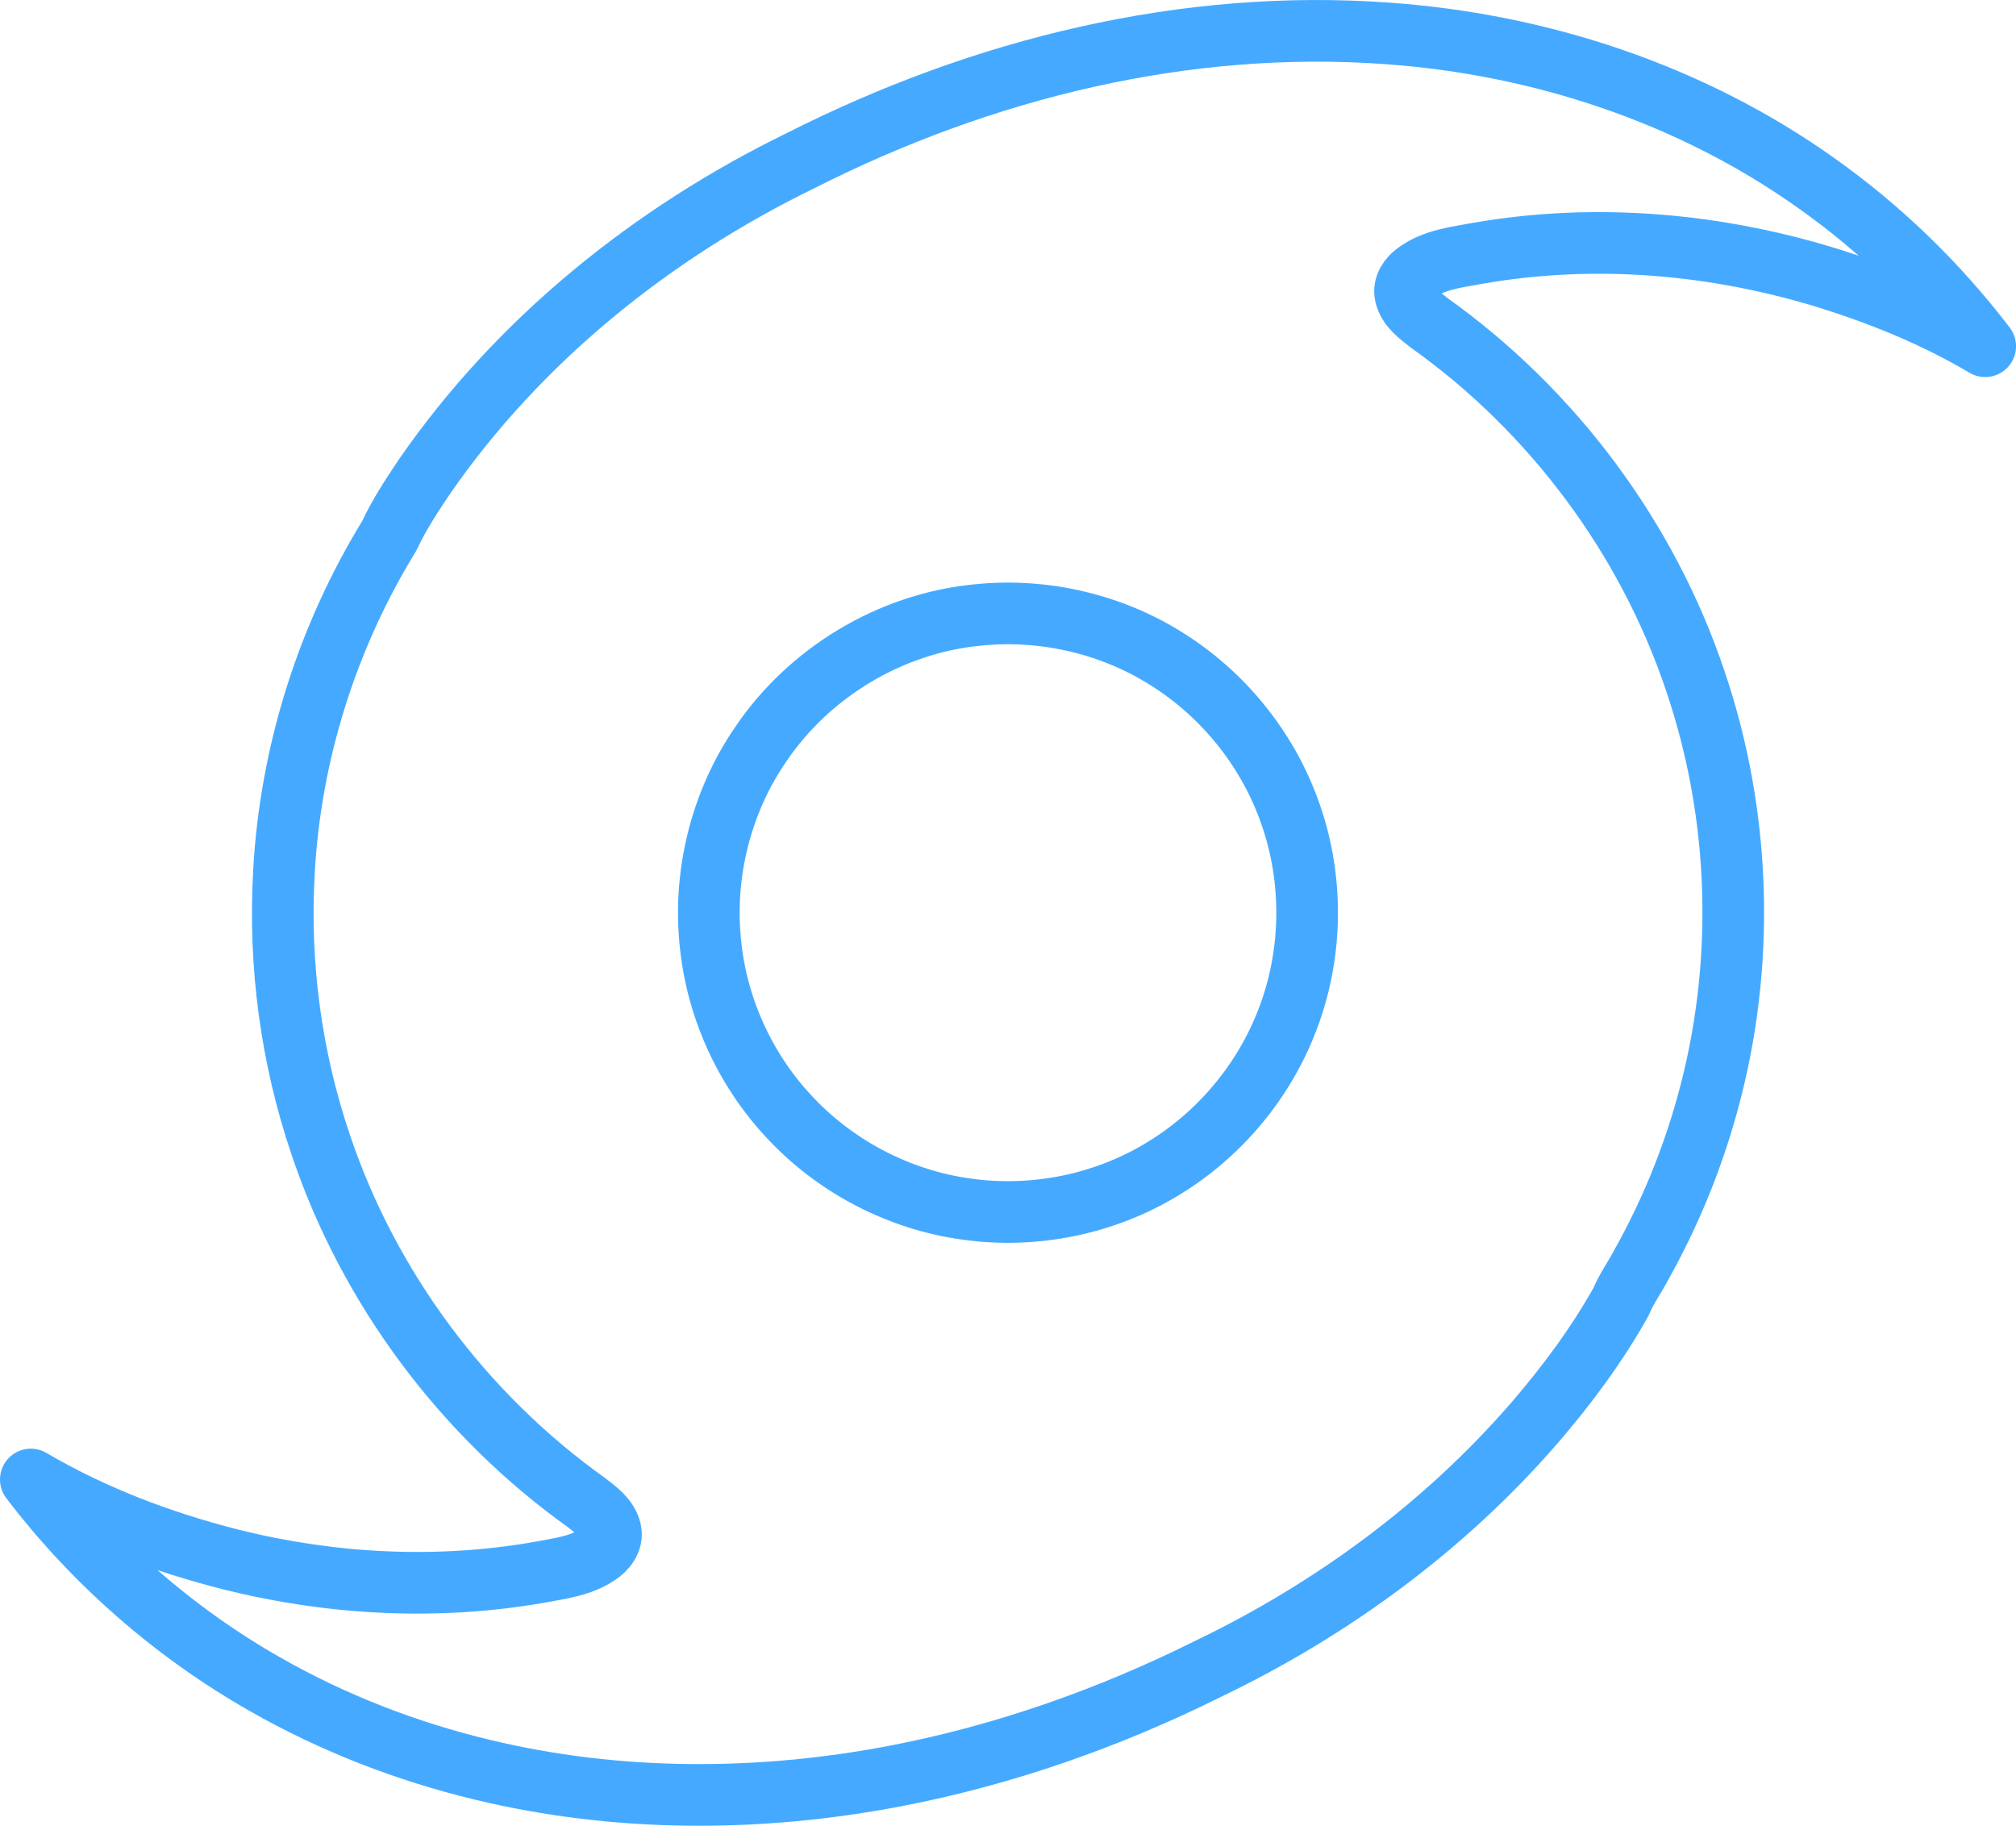
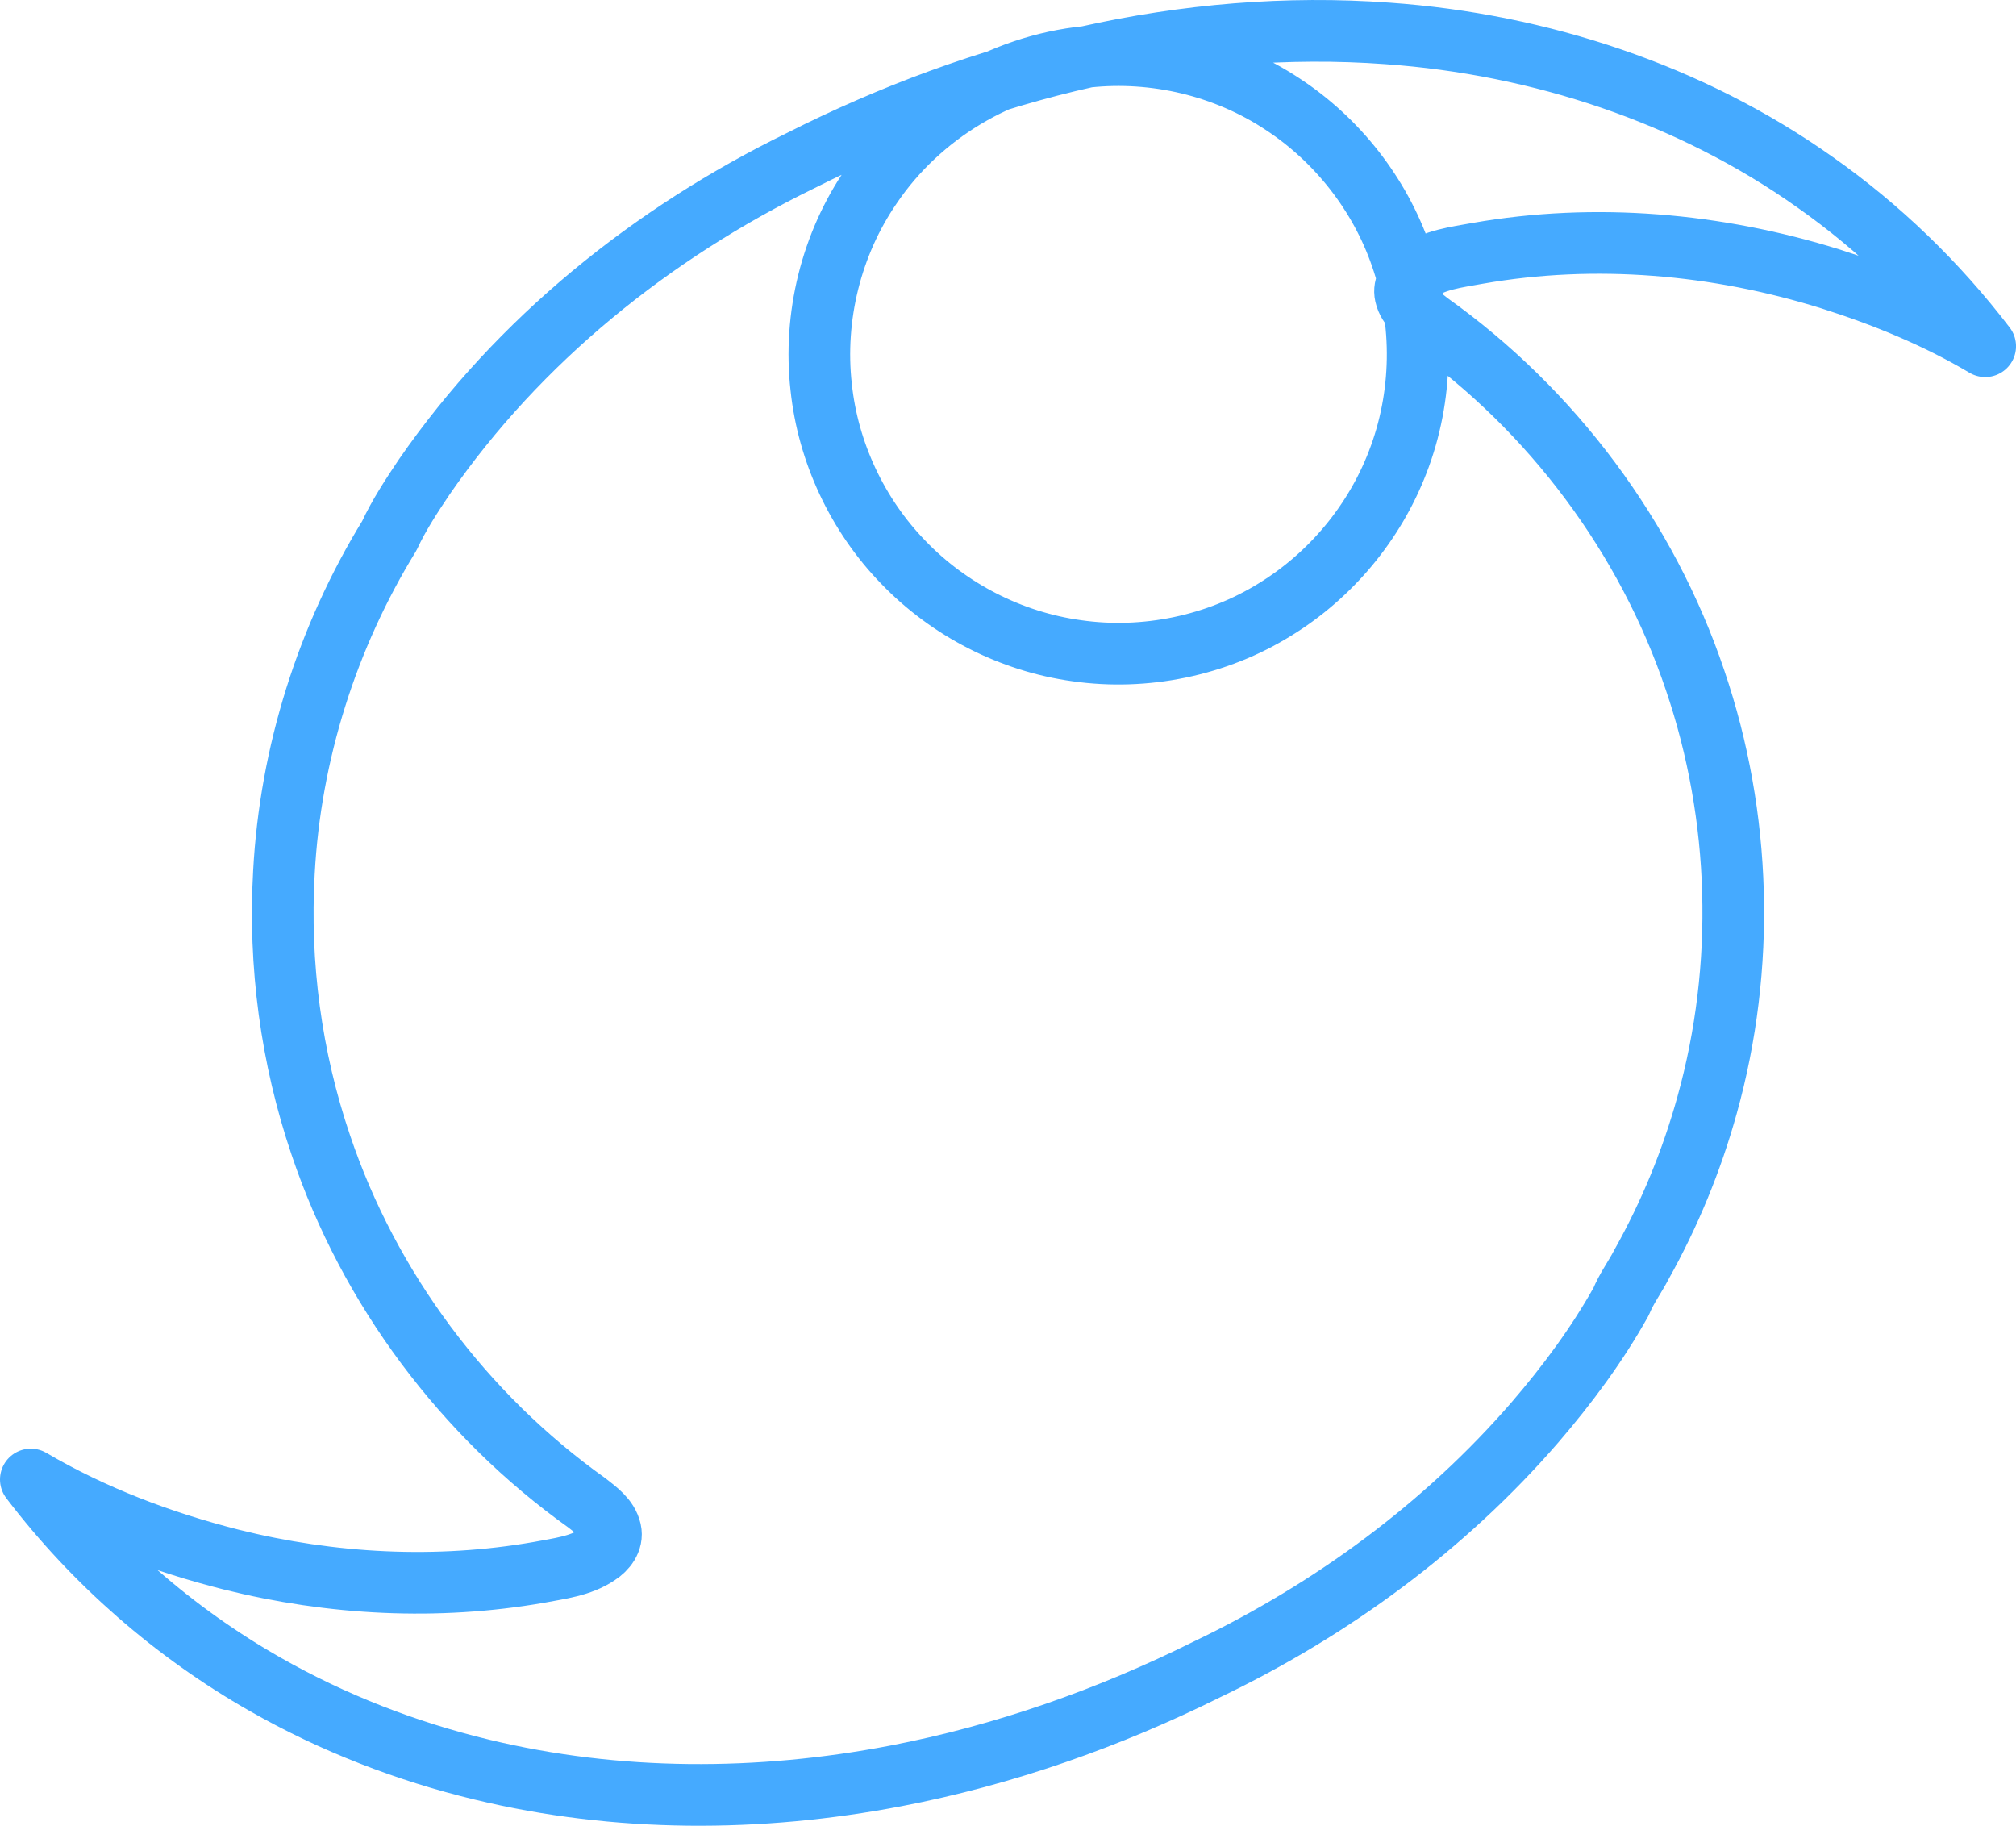
<svg xmlns="http://www.w3.org/2000/svg" xmlns:ns1="http://sodipodi.sourceforge.net/DTD/sodipodi-0.dtd" xmlns:ns2="http://www.inkscape.org/namespaces/inkscape" xmlns:ns3="http://www.serif.com/" width="65.409" height="59.227" viewBox="0 0 65.409 59.227" version="1.1" xml:space="preserve" style="clip-rule:evenodd;fill-rule:evenodd;stroke-linejoin:round;stroke-miterlimit:1.414" id="svg27" ns1:docname="cyclone-dx.svg" ns2:version="1.1.1 (3bf5ae0d25, 2021-09-20)">
  <defs id="defs31" />
  <ns1:namedview id="namedview29" pagecolor="#ffffff" bordercolor="#666666" borderopacity="1.0" ns2:pageshadow="2" ns2:pageopacity="0.0" ns2:pagecheckerboard="0" showgrid="false" ns2:zoom="3.4" ns2:cx="172.20588" ns2:cy="29.558824" ns2:window-width="3840" ns2:window-height="1529" ns2:window-x="-8" ns2:window-y="-8" ns2:window-maximized="1" ns2:current-layer="svg27" />
-   <path id="_-006ca2ff" ns3:id="#006ca2ff" d="m 35.265,1.843 c 3.193,-0.716 6.488,-0.999 9.754,-0.759 4.938,0.35 9.819,1.956 13.87,4.827 2.098,1.477 3.963,3.282 5.521,5.321 -1.574,-0.935 -3.279,-1.633 -5.022,-2.185 -3.681,-1.148 -7.633,-1.497 -11.44,-0.83 -0.689,0.127 -1.429,0.205 -2.007,0.637 -0.222,0.16 -0.407,0.427 -0.342,0.713 0.092,0.407 0.46,0.659 0.768,0.904 3.995,2.842 7.071,6.959 8.634,11.609 1.501,4.413 1.638,9.278 0.385,13.769 -0.498,1.799 -1.214,3.538 -2.126,5.167 -0.211,0.408 -0.488,0.779 -0.663,1.206 -0.784,1.404 -1.749,2.702 -2.797,3.92 -2.922,3.377 -6.593,6.071 -10.613,7.999 -3.202,1.594 -6.609,2.794 -10.125,3.469 -4.424,0.849 -9.037,0.858 -13.426,-0.204 -2.454,-0.591 -4.831,-1.513 -7.025,-2.763 -2.949,-1.676 -5.555,-3.951 -7.611,-6.649 2.02,1.186 4.233,2.024 6.5,2.598 3.252,0.813 6.674,0.992 9.982,0.416 0.655,-0.126 1.352,-0.199 1.917,-0.585 0.254,-0.163 0.483,-0.45 0.411,-0.769 -0.093,-0.407 -0.461,-0.657 -0.768,-0.901 -3.993,-2.845 -7.069,-6.961 -8.633,-11.609 -0.963,-2.835 -1.367,-5.856 -1.197,-8.844 0.206,-3.85 1.403,-7.636 3.419,-10.919 0.313,-0.675 0.724,-1.298 1.137,-1.914 3.061,-4.43 7.389,-7.909 12.213,-10.259 2.944,-1.489 6.062,-2.645 9.284,-3.365 m -3.586,18.111 c -2.798,0.279 -5.422,1.86 -6.995,4.187 -1.301,1.888 -1.883,4.249 -1.627,6.527 0.223,2.12 1.178,4.151 2.662,5.68 1.485,1.548 3.499,2.579 5.625,2.872 2.219,0.319 4.544,-0.158 6.449,-1.344 1.794,-1.102 3.211,-2.804 3.967,-4.769 0.826,-2.125 0.866,-4.542 0.112,-6.693 -0.693,-2.007 -2.072,-3.766 -3.849,-4.928 -1.852,-1.227 -4.137,-1.77 -6.344,-1.532 z" style="fill:none;stroke:#45aaff;stroke-width:2px" />
+   <path id="_-006ca2ff" ns3:id="#006ca2ff" d="m 35.265,1.843 c 3.193,-0.716 6.488,-0.999 9.754,-0.759 4.938,0.35 9.819,1.956 13.87,4.827 2.098,1.477 3.963,3.282 5.521,5.321 -1.574,-0.935 -3.279,-1.633 -5.022,-2.185 -3.681,-1.148 -7.633,-1.497 -11.44,-0.83 -0.689,0.127 -1.429,0.205 -2.007,0.637 -0.222,0.16 -0.407,0.427 -0.342,0.713 0.092,0.407 0.46,0.659 0.768,0.904 3.995,2.842 7.071,6.959 8.634,11.609 1.501,4.413 1.638,9.278 0.385,13.769 -0.498,1.799 -1.214,3.538 -2.126,5.167 -0.211,0.408 -0.488,0.779 -0.663,1.206 -0.784,1.404 -1.749,2.702 -2.797,3.92 -2.922,3.377 -6.593,6.071 -10.613,7.999 -3.202,1.594 -6.609,2.794 -10.125,3.469 -4.424,0.849 -9.037,0.858 -13.426,-0.204 -2.454,-0.591 -4.831,-1.513 -7.025,-2.763 -2.949,-1.676 -5.555,-3.951 -7.611,-6.649 2.02,1.186 4.233,2.024 6.5,2.598 3.252,0.813 6.674,0.992 9.982,0.416 0.655,-0.126 1.352,-0.199 1.917,-0.585 0.254,-0.163 0.483,-0.45 0.411,-0.769 -0.093,-0.407 -0.461,-0.657 -0.768,-0.901 -3.993,-2.845 -7.069,-6.961 -8.633,-11.609 -0.963,-2.835 -1.367,-5.856 -1.197,-8.844 0.206,-3.85 1.403,-7.636 3.419,-10.919 0.313,-0.675 0.724,-1.298 1.137,-1.914 3.061,-4.43 7.389,-7.909 12.213,-10.259 2.944,-1.489 6.062,-2.645 9.284,-3.365 c -2.798,0.279 -5.422,1.86 -6.995,4.187 -1.301,1.888 -1.883,4.249 -1.627,6.527 0.223,2.12 1.178,4.151 2.662,5.68 1.485,1.548 3.499,2.579 5.625,2.872 2.219,0.319 4.544,-0.158 6.449,-1.344 1.794,-1.102 3.211,-2.804 3.967,-4.769 0.826,-2.125 0.866,-4.542 0.112,-6.693 -0.693,-2.007 -2.072,-3.766 -3.849,-4.928 -1.852,-1.227 -4.137,-1.77 -6.344,-1.532 z" style="fill:none;stroke:#45aaff;stroke-width:2px" />
</svg>